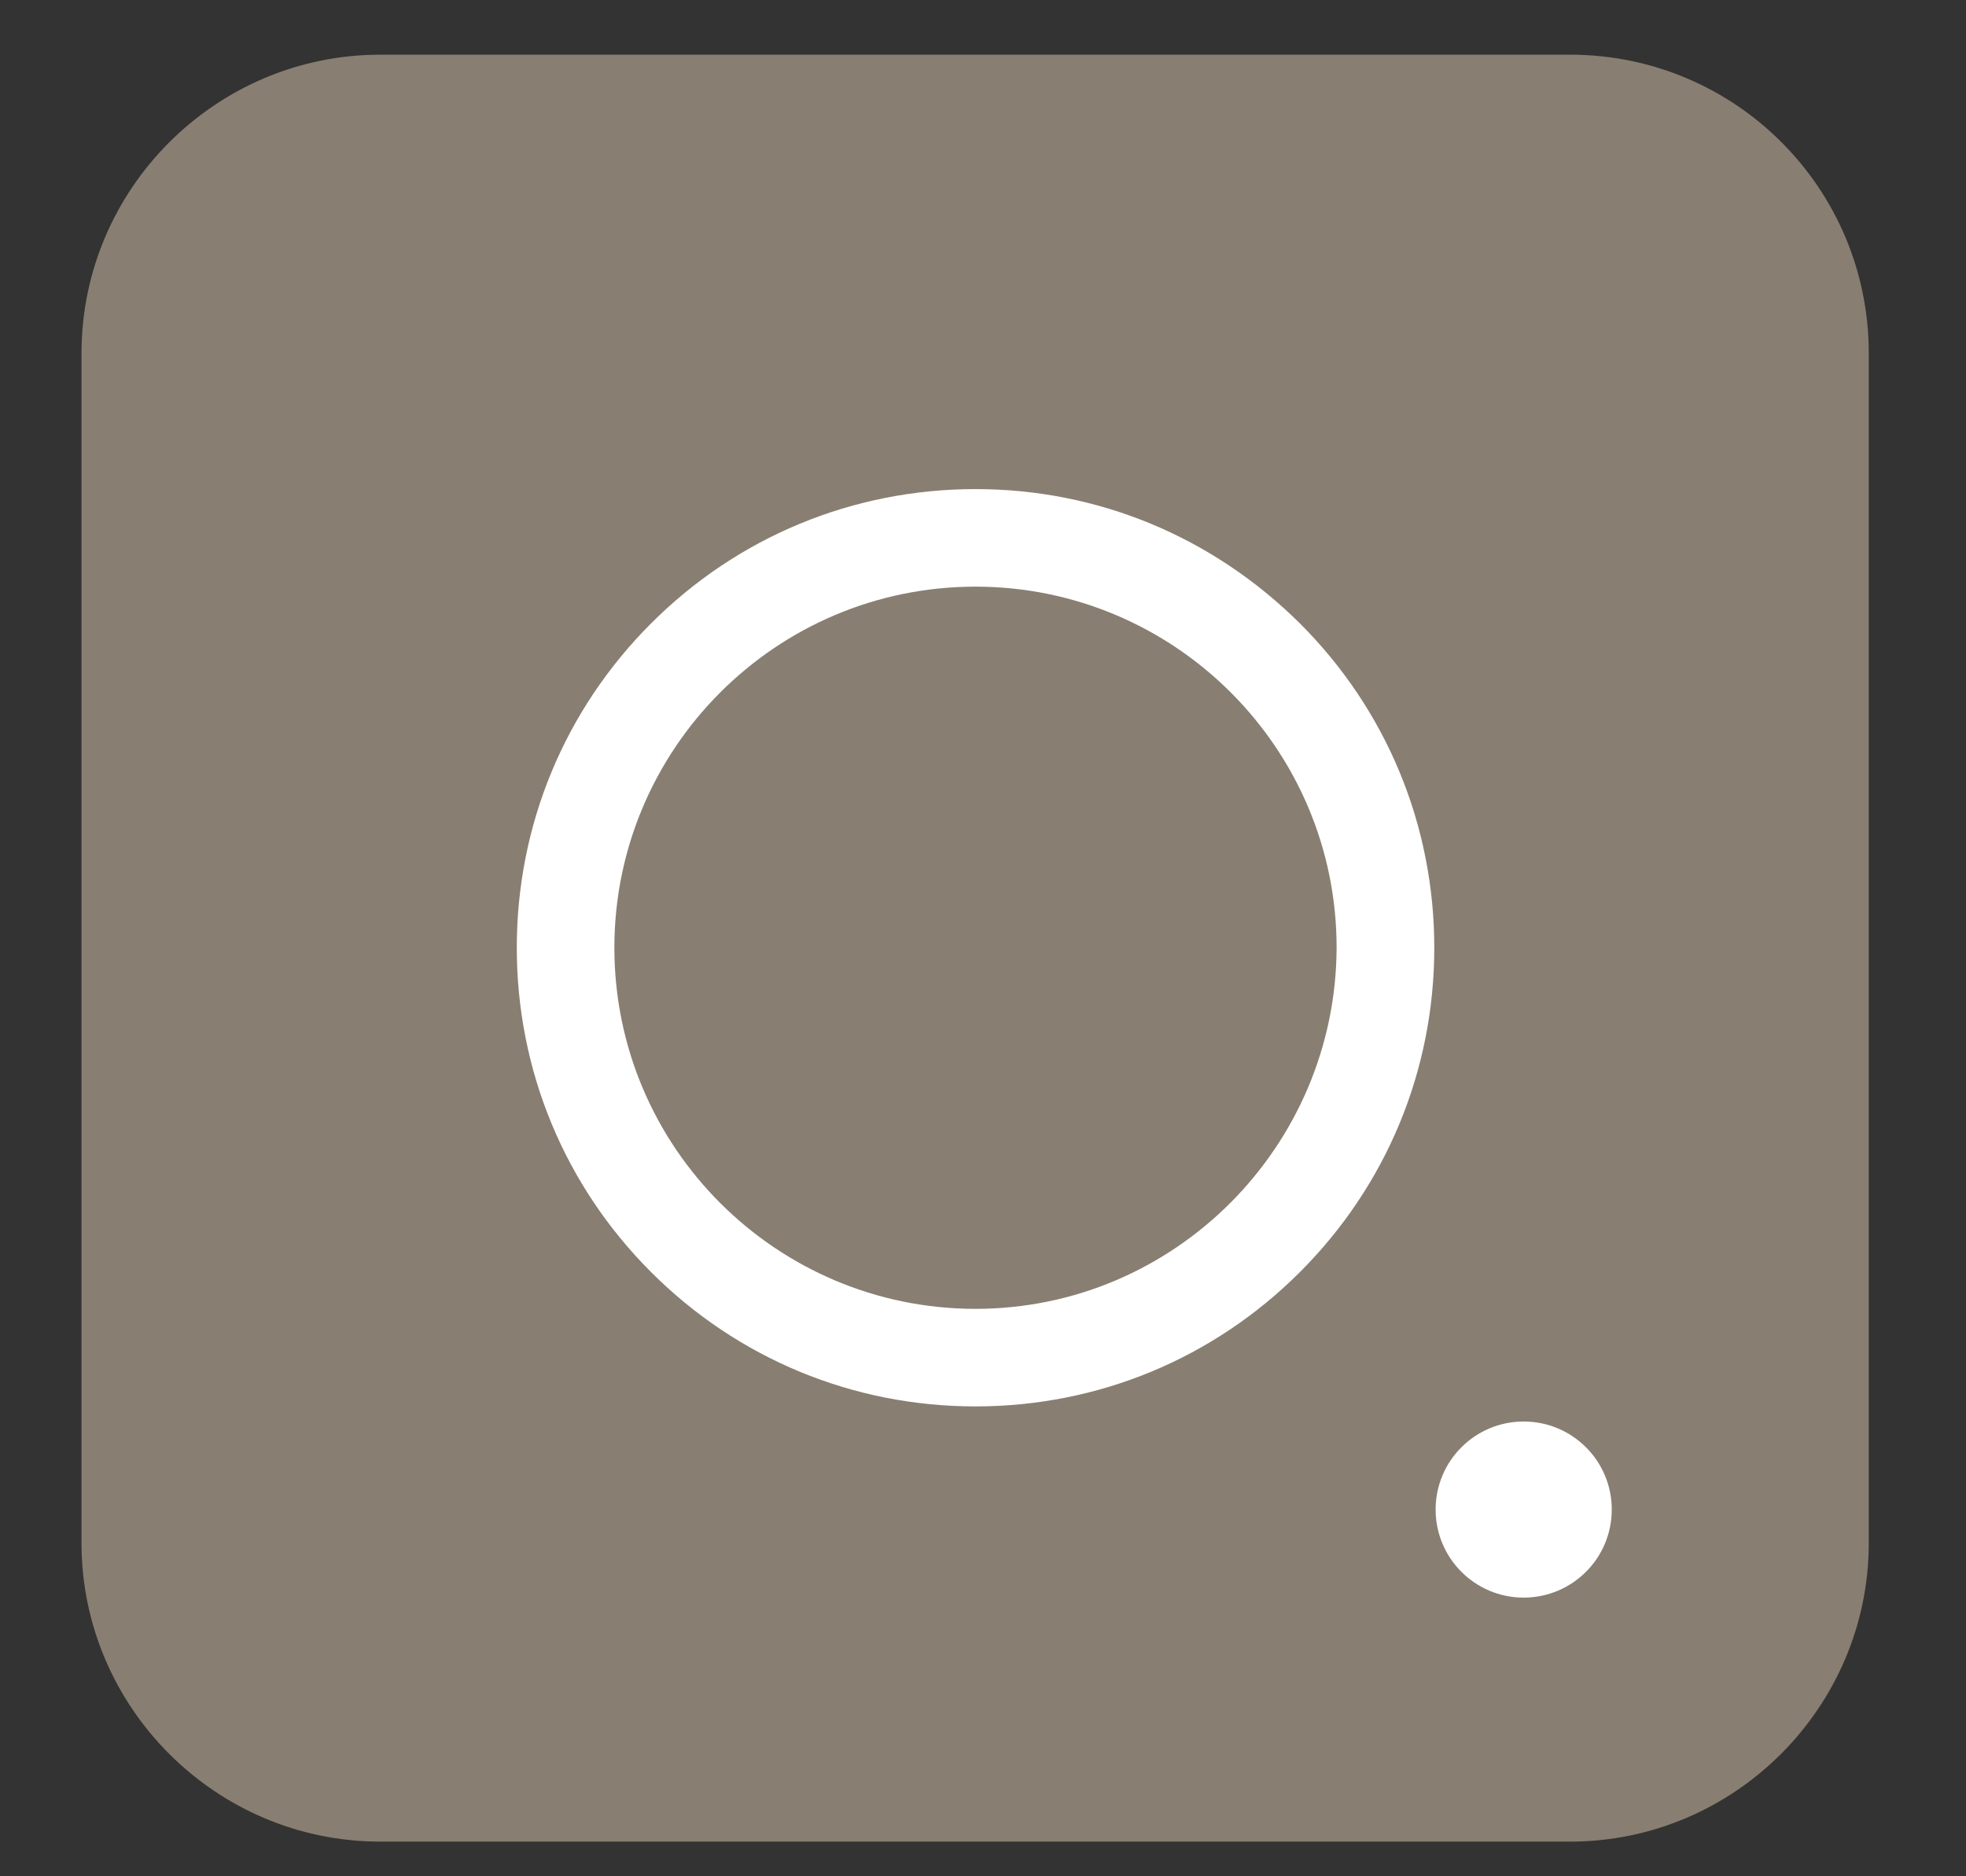
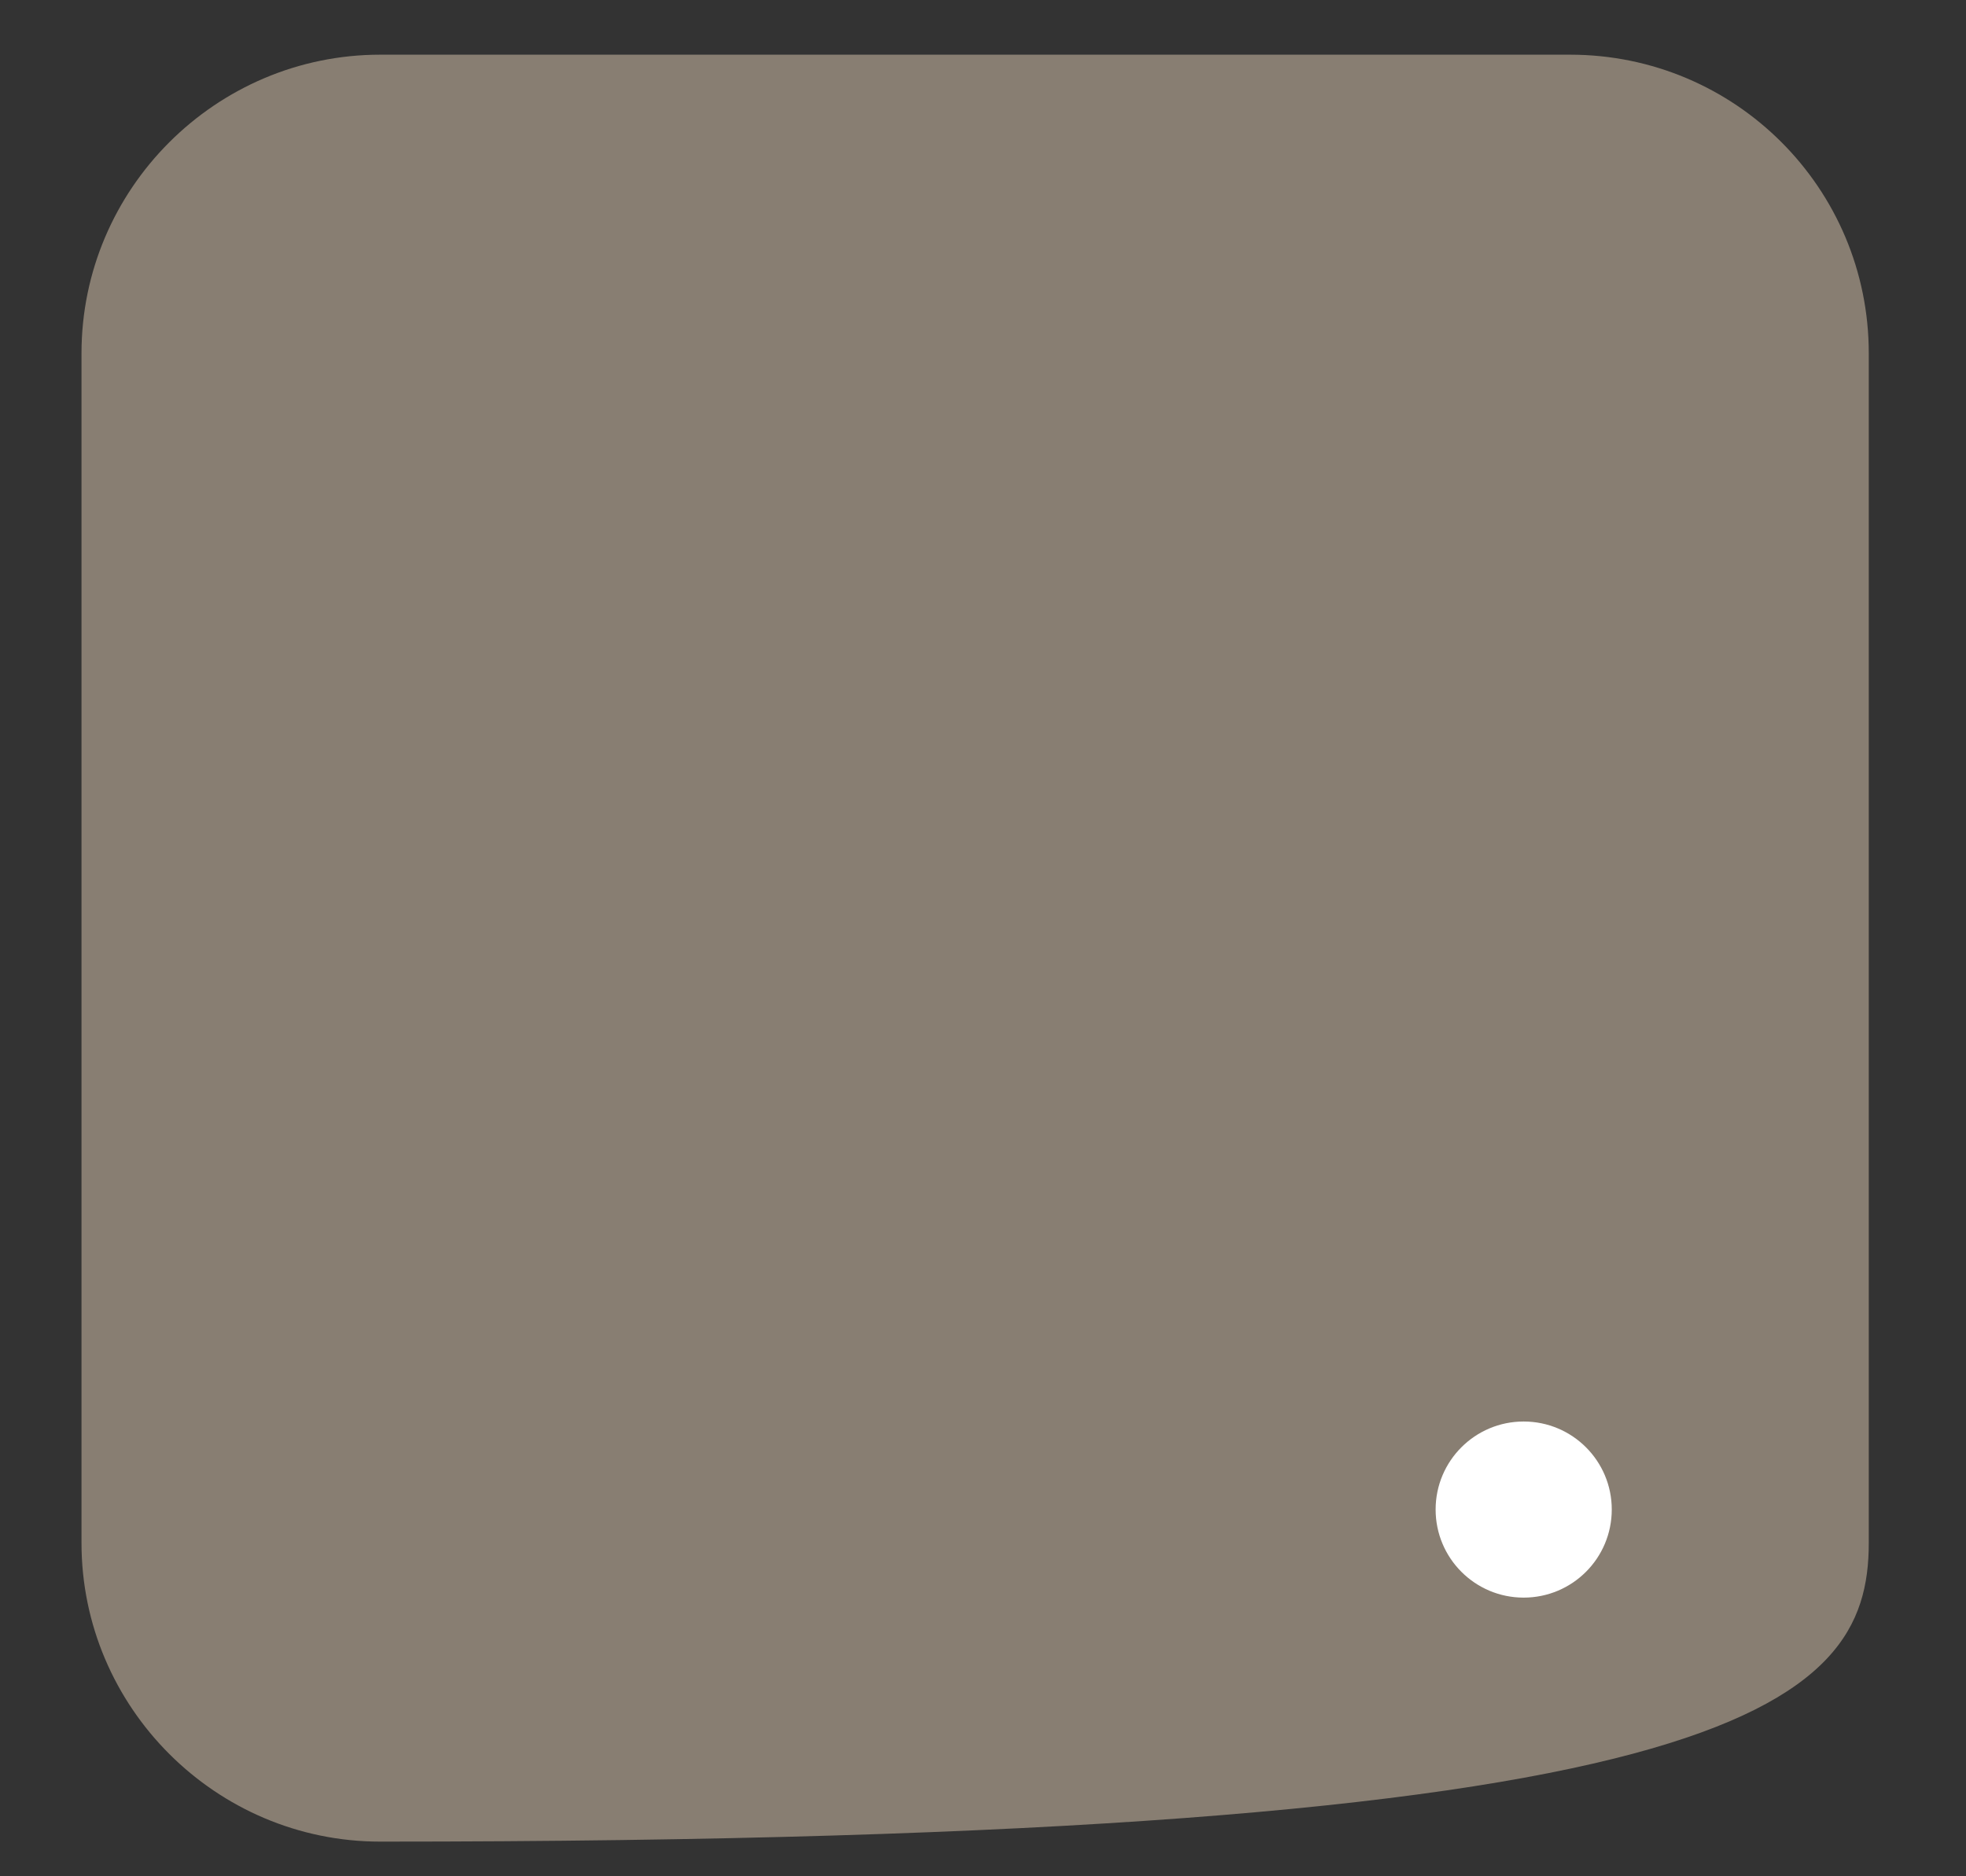
<svg xmlns="http://www.w3.org/2000/svg" width="22" height="21" viewBox="0 0 22 21" fill="none">
  <rect x="0" y="0" width="22" height="21" fill="#333333" stroke="none" />
-   <path d="M17.569 0.612H4.255C2.415 0.612 0.912 2.115 0.912 3.954V17.269C0.912 19.108 2.415 20.612 4.255 20.612H17.569C19.409 20.612 20.912 19.108 20.912 17.269V3.954C20.912 2.106 19.417 0.612 17.569 0.612Z" fill="#887E72" />
-   <path d="M10.916 5.474C9.544 5.474 8.255 6.008 7.286 6.977C6.317 7.946 5.783 9.236 5.783 10.607C5.783 11.979 6.317 13.269 7.286 14.238C8.255 15.207 9.544 15.741 10.916 15.741C12.288 15.741 13.577 15.207 14.546 14.238C15.516 13.269 16.05 11.979 16.05 10.607C16.05 9.236 15.516 7.946 14.546 6.977C13.569 6.008 12.288 5.474 10.916 5.474ZM10.916 14.649C8.69 14.649 6.875 12.842 6.875 10.607C6.875 8.382 8.682 6.566 10.916 6.566C13.142 6.566 14.957 8.373 14.957 10.607C14.949 12.833 13.142 14.649 10.916 14.649Z" fill="white" />
+   <path d="M17.569 0.612H4.255C2.415 0.612 0.912 2.115 0.912 3.954V17.269C0.912 19.108 2.415 20.612 4.255 20.612C19.409 20.612 20.912 19.108 20.912 17.269V3.954C20.912 2.106 19.417 0.612 17.569 0.612Z" fill="#887E72" />
  <path d="M17.05 15.91C17.595 15.91 18.036 16.351 18.036 16.895C18.036 17.44 17.595 17.881 17.05 17.881C16.506 17.881 16.065 17.44 16.065 16.895C16.065 16.351 16.506 15.91 17.05 15.91Z" fill="white" />
</svg>